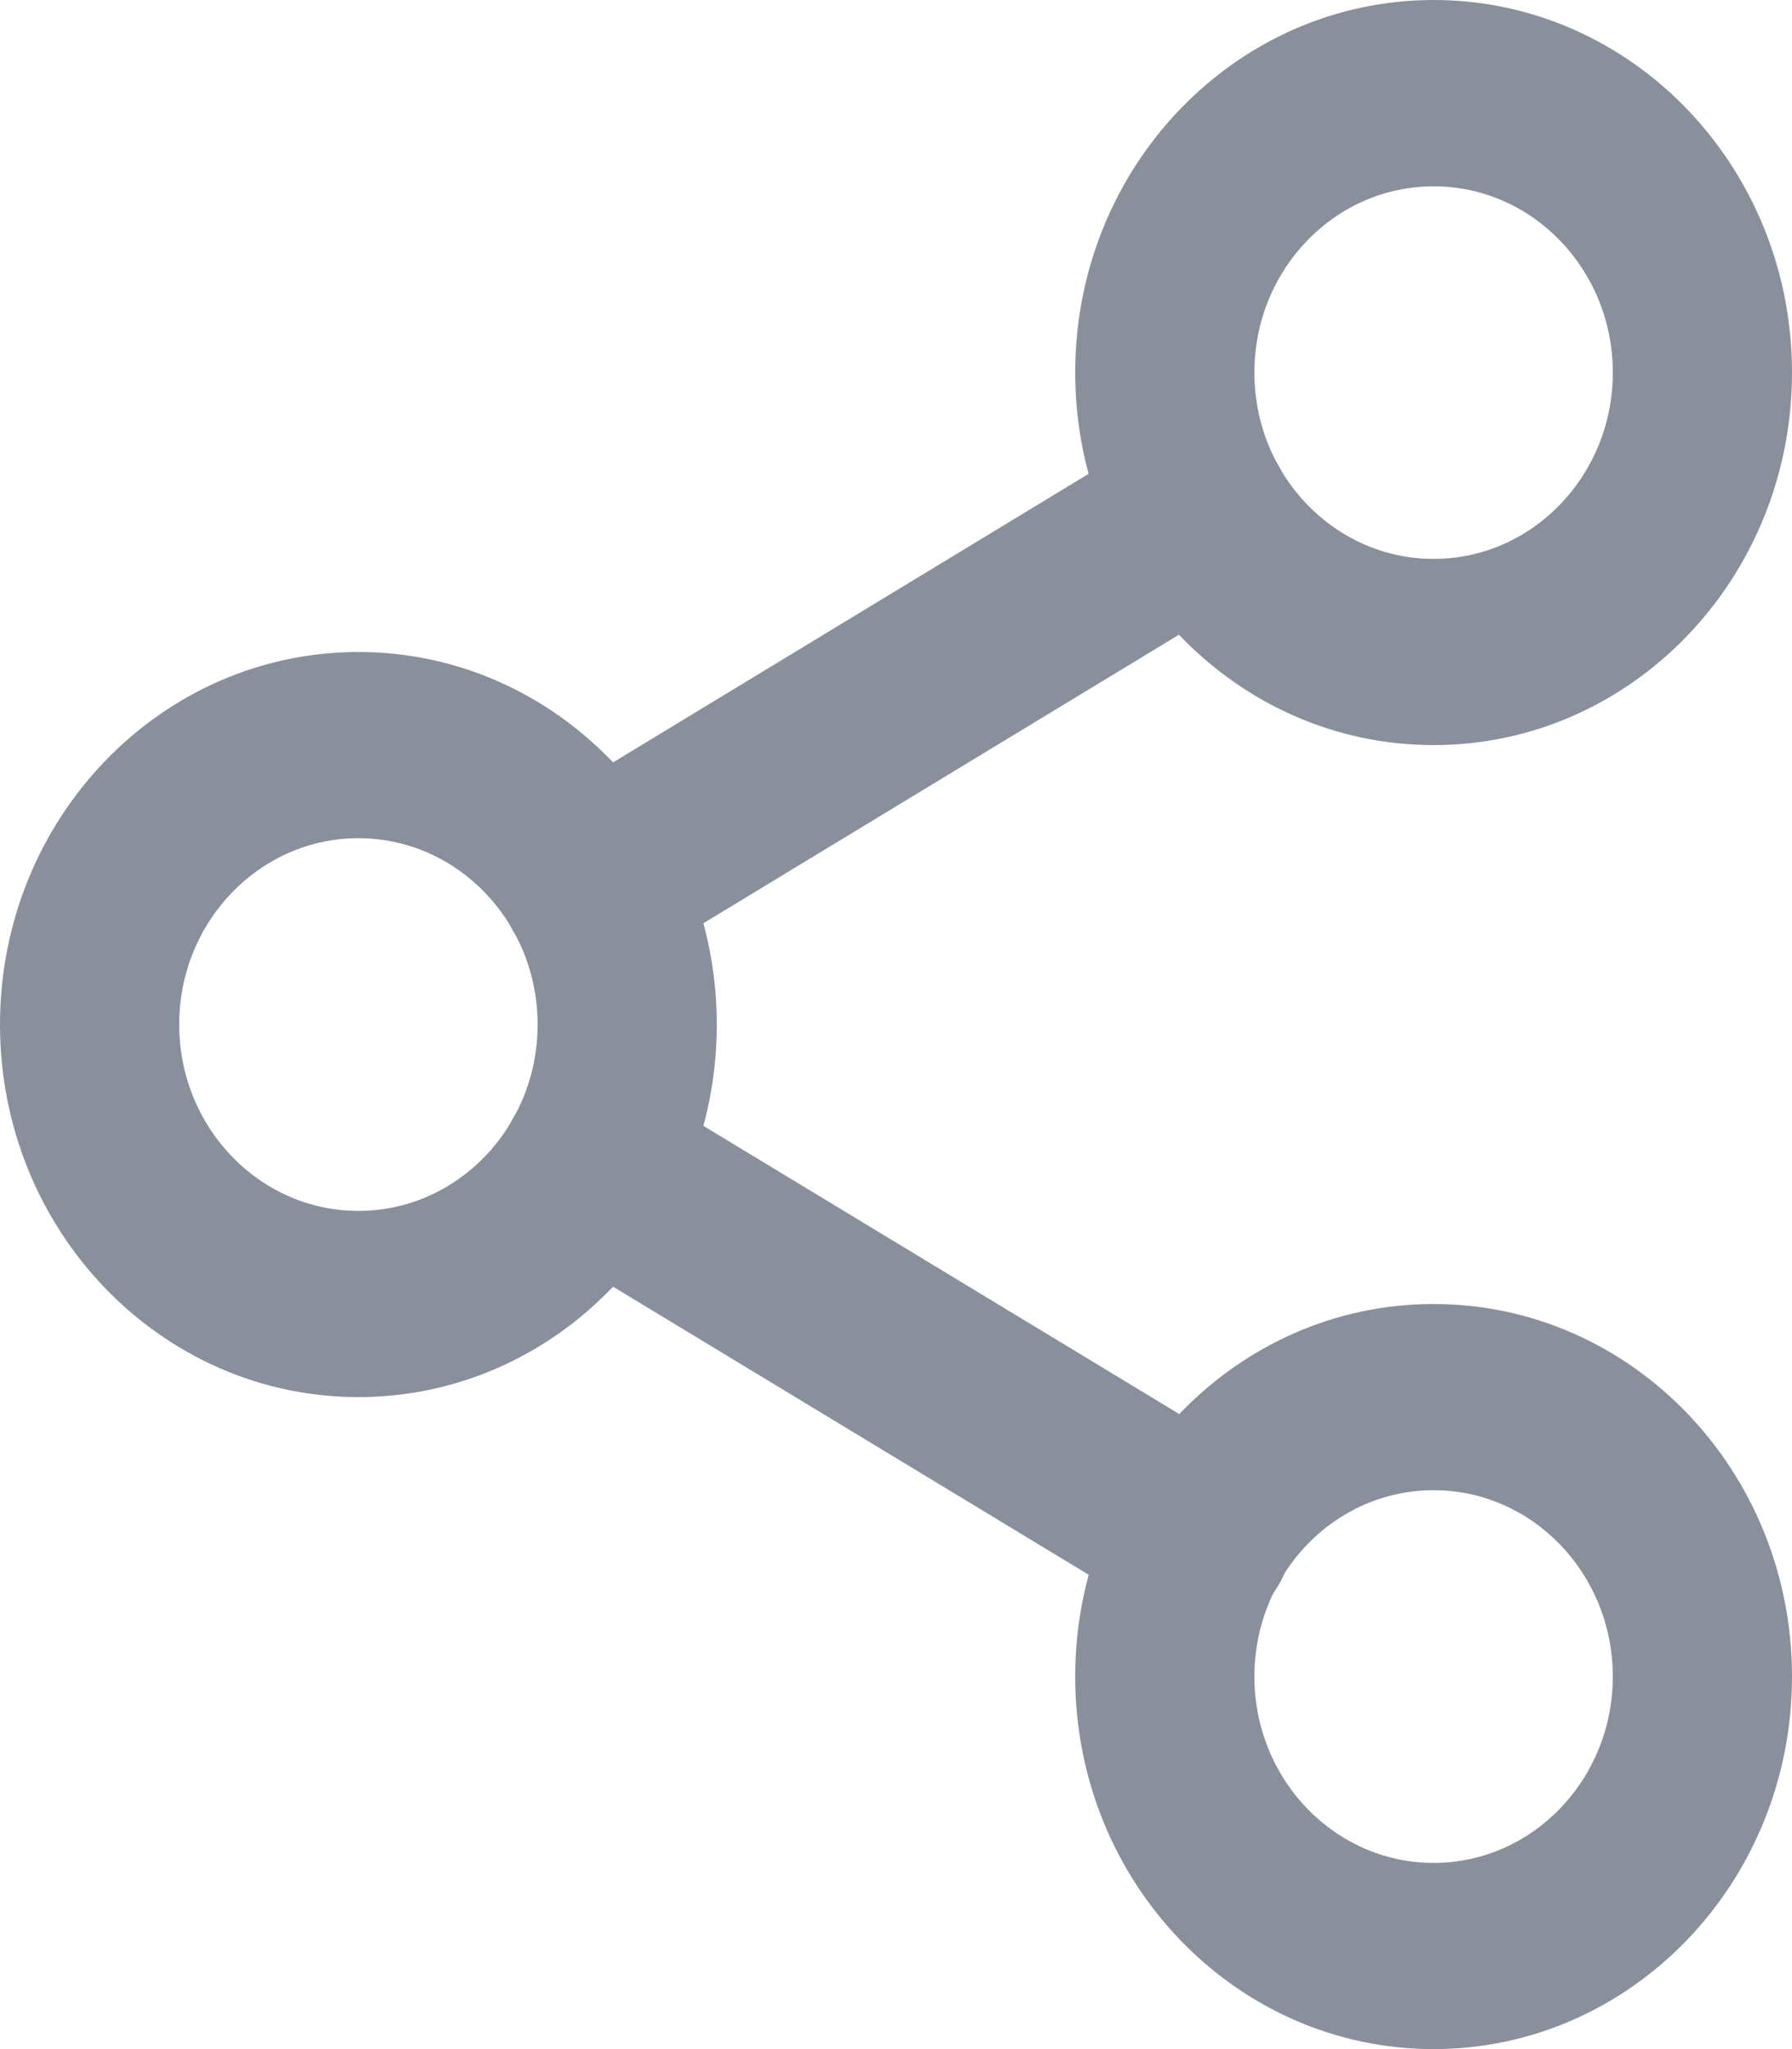
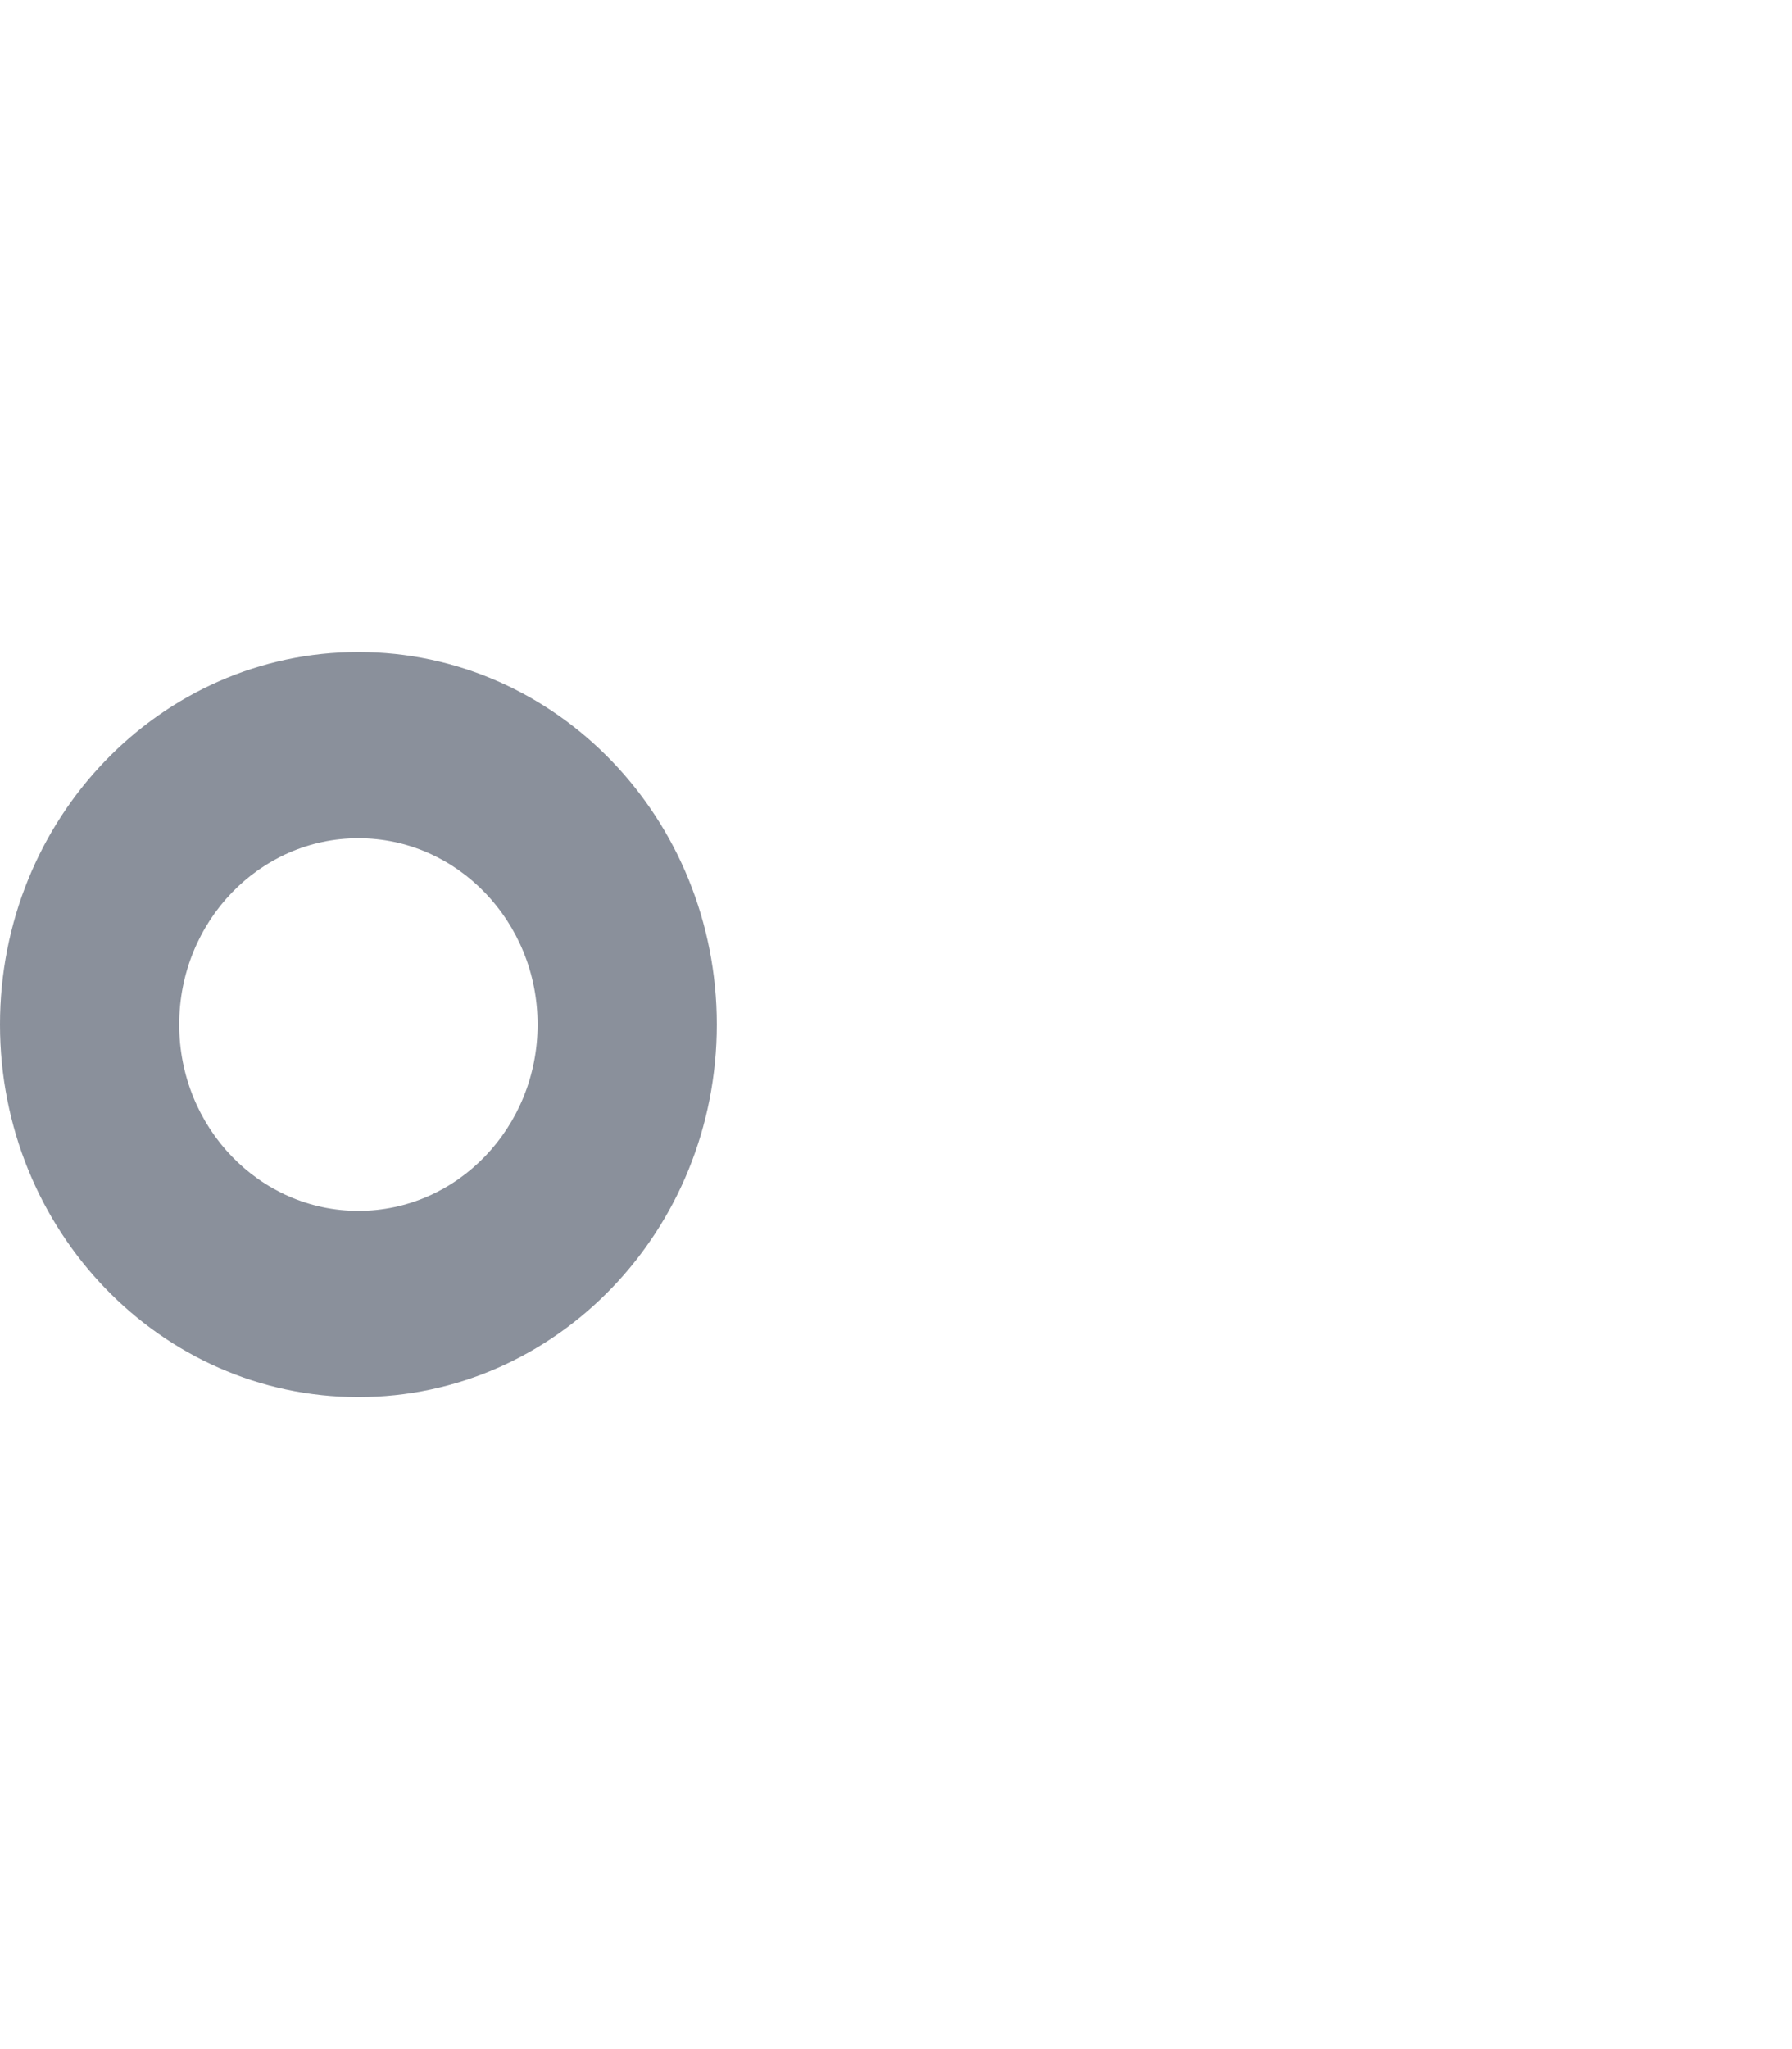
<svg xmlns="http://www.w3.org/2000/svg" width="14" height="16" viewBox="0 0 14 16" fill="none">
  <g id="Vector">
-     <path fill-rule="evenodd" clip-rule="evenodd" d="M11.2 1.455C10.427 1.455 9.8 2.106 9.8 2.909C9.8 3.712 10.427 4.364 11.2 4.364C11.973 4.364 12.6 3.712 12.6 2.909C12.6 2.106 11.973 1.455 11.2 1.455ZM8.4 2.909C8.4 1.302 9.654 0 11.2 0C12.746 0 14 1.302 14 2.909C14 4.516 12.746 5.818 11.2 5.818C9.654 5.818 8.4 4.516 8.4 2.909Z" fill="#8A909B" />
    <path fill-rule="evenodd" clip-rule="evenodd" d="M2.8 6.545C2.027 6.545 1.4 7.197 1.4 8C1.4 8.803 2.027 9.455 2.8 9.455C3.573 9.455 4.2 8.803 4.2 8C4.2 7.197 3.573 6.545 2.8 6.545ZM0 8C0 6.393 1.254 5.091 2.8 5.091C4.346 5.091 5.6 6.393 5.6 8C5.6 9.607 4.346 10.909 2.8 10.909C1.254 10.909 0 9.607 0 8Z" fill="#8A909B" />
-     <path fill-rule="evenodd" clip-rule="evenodd" d="M11.2 11.636C10.427 11.636 9.8 12.288 9.8 13.091C9.8 13.894 10.427 14.546 11.2 14.546C11.973 14.546 12.6 13.894 12.6 13.091C12.6 12.288 11.973 11.636 11.2 11.636ZM8.4 13.091C8.4 11.484 9.654 10.182 11.2 10.182C12.746 10.182 14 11.484 14 13.091C14 14.698 12.746 16 11.2 16C9.654 16 8.4 14.698 8.4 13.091Z" fill="#8A909B" />
-     <path fill-rule="evenodd" clip-rule="evenodd" d="M4.008 8.732C4.203 8.385 4.631 8.268 4.965 8.47L9.746 11.364C10.081 11.567 10.193 12.012 9.999 12.359C9.804 12.706 9.376 12.823 9.042 12.621L4.261 9.727C3.927 9.524 3.814 9.079 4.008 8.732Z" fill="#8A909B" />
-     <path fill-rule="evenodd" clip-rule="evenodd" d="M9.992 3.641C10.186 3.988 10.074 4.433 9.74 4.635L4.966 7.53C4.632 7.732 4.203 7.615 4.008 7.268C3.814 6.921 3.926 6.476 4.26 6.274L9.034 3.379C9.368 3.177 9.797 3.294 9.992 3.641Z" fill="#8A909B" />
  </g>
</svg>